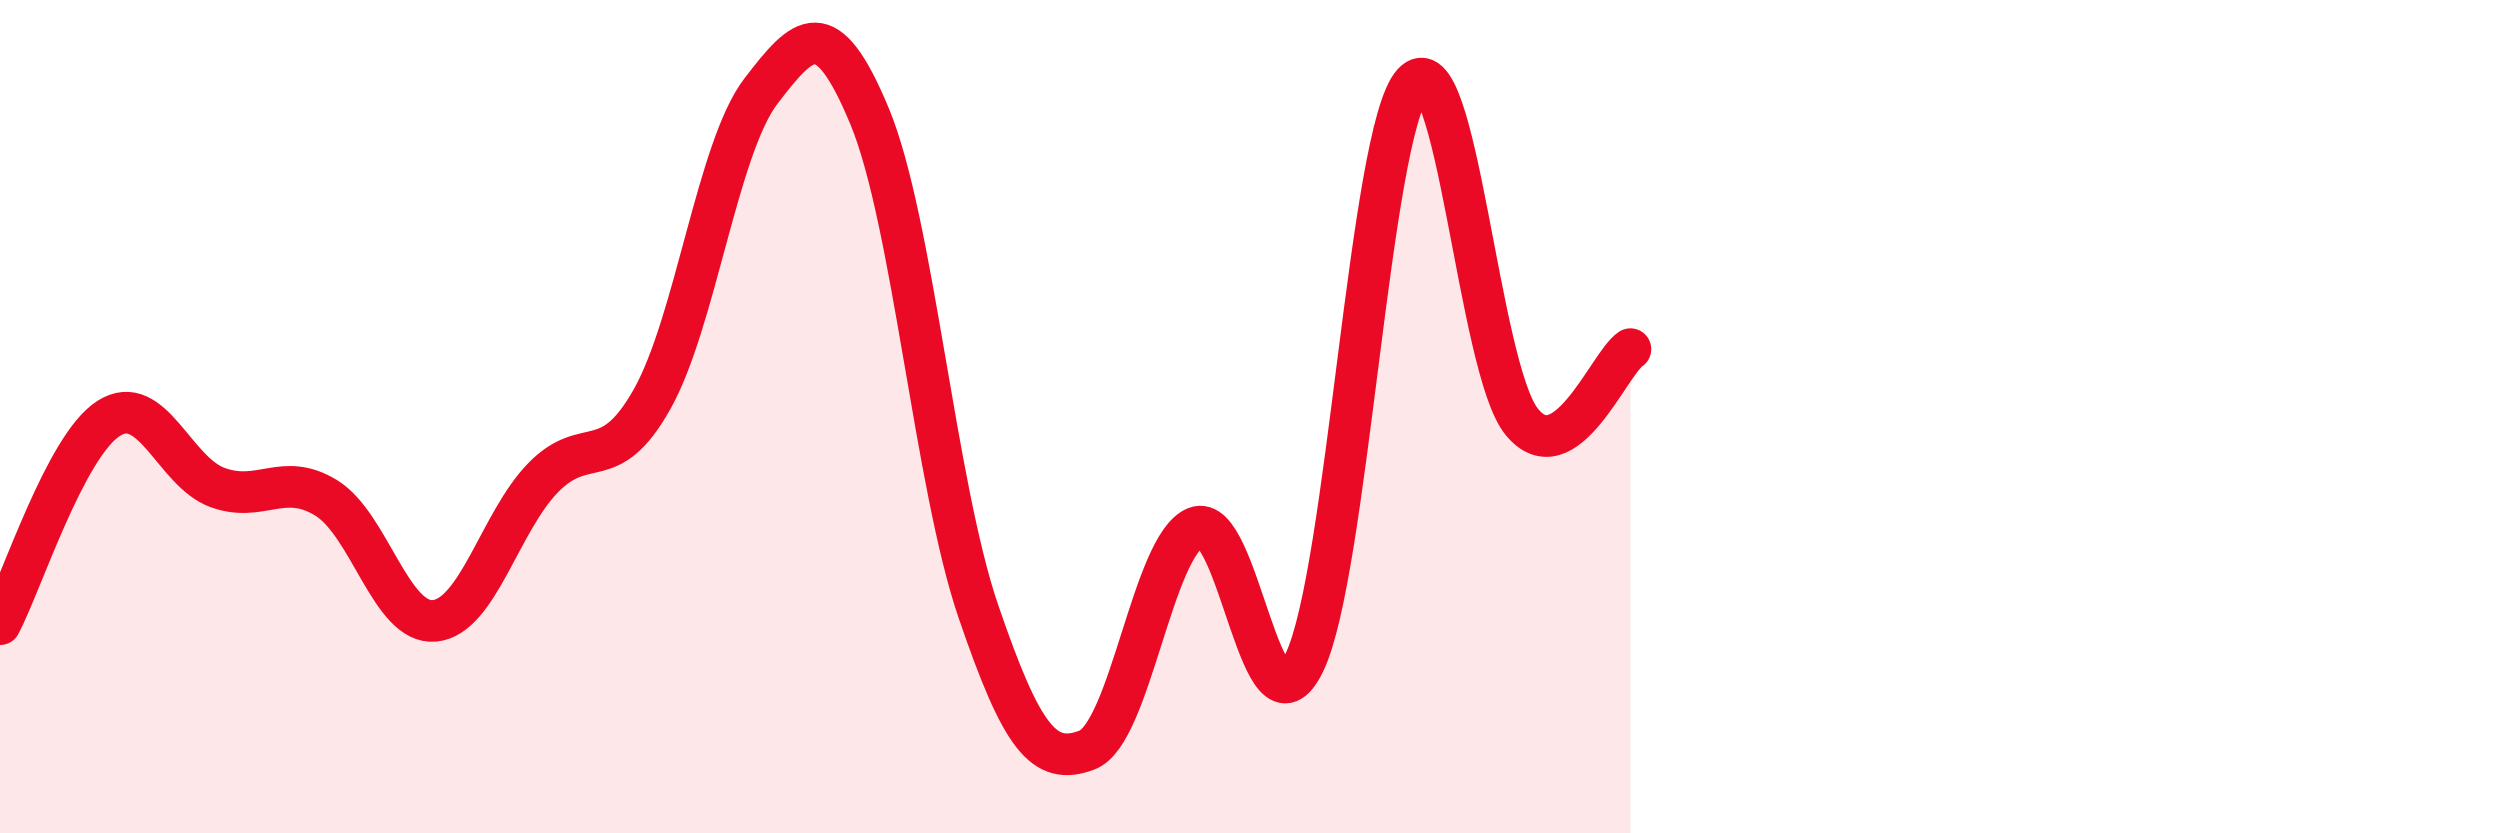
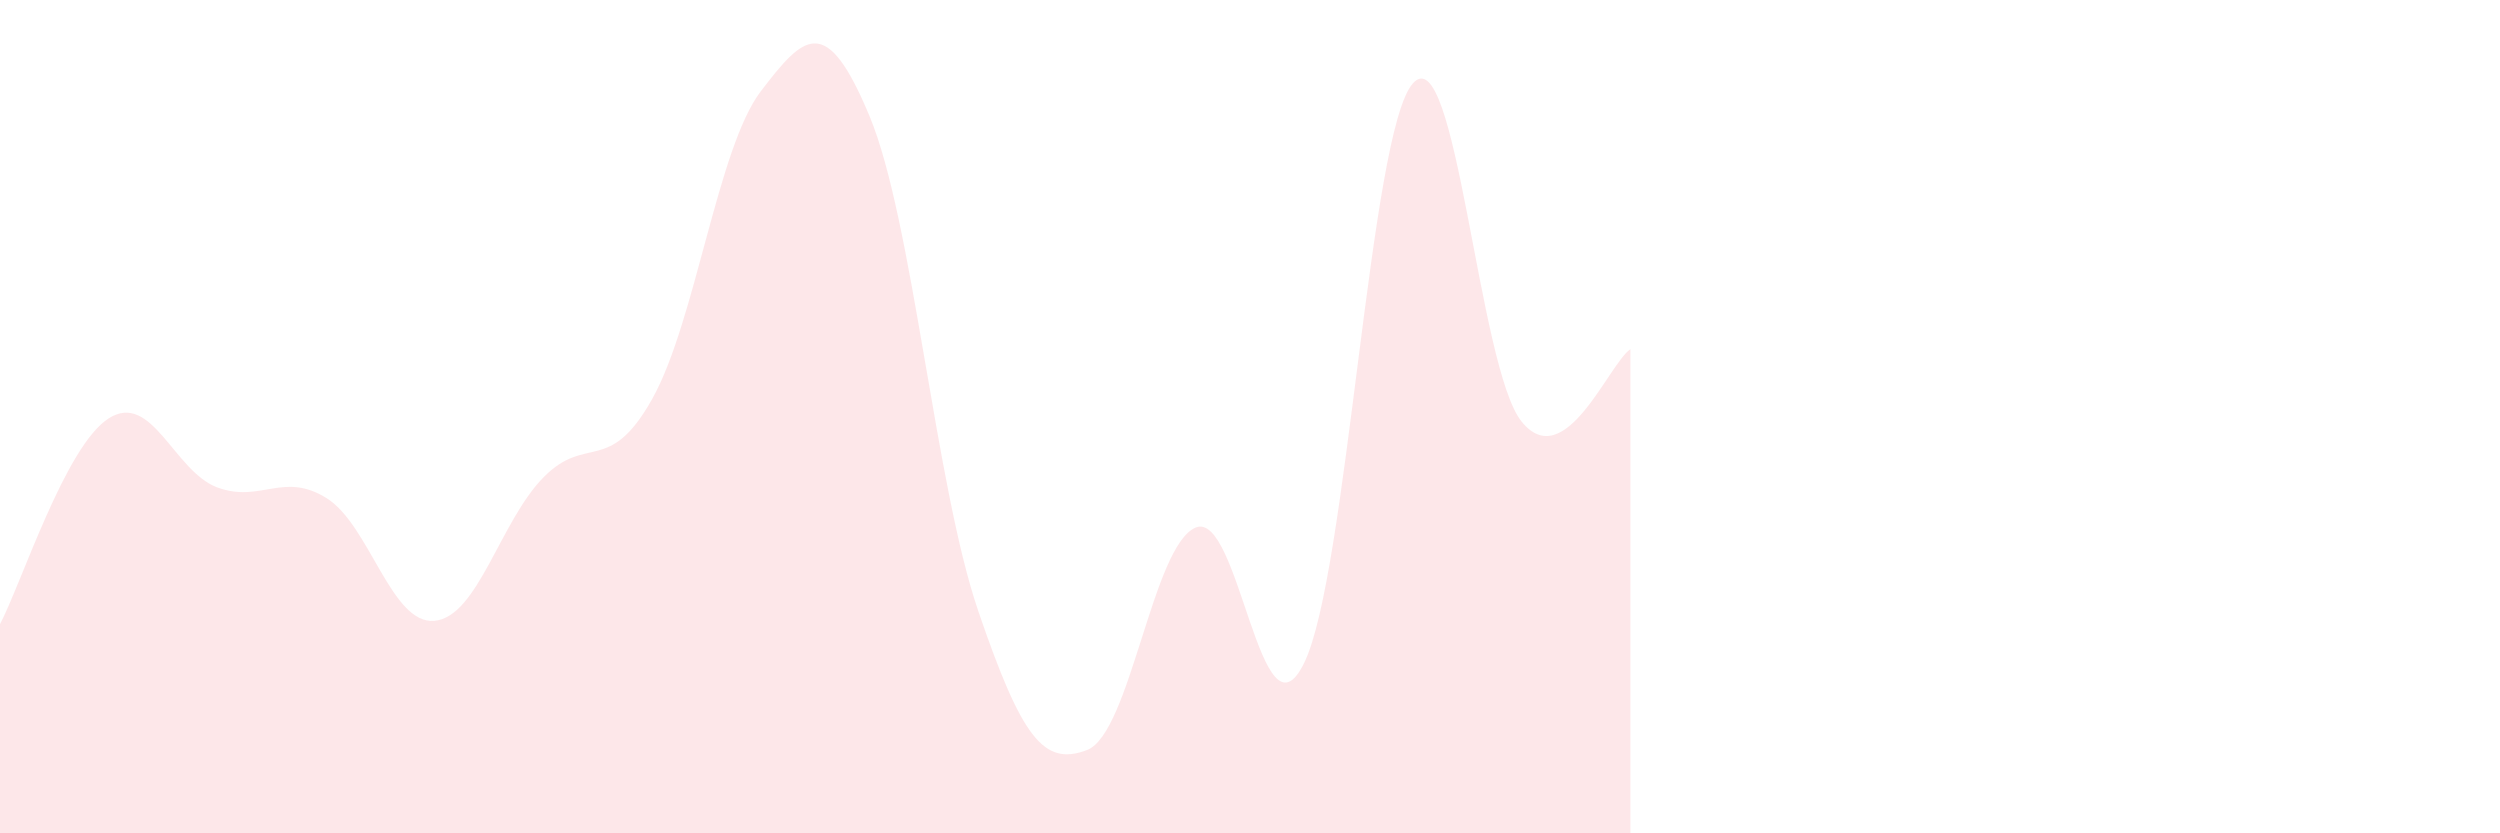
<svg xmlns="http://www.w3.org/2000/svg" width="60" height="20" viewBox="0 0 60 20">
  <path d="M 0,14.98 C 0.52,13.99 1.57,10.7 2.61,10.04 C 3.65,9.38 4.18,11.32 5.22,11.7 C 6.26,12.08 6.79,11.31 7.83,11.95 C 8.87,12.59 9.39,15 10.43,14.9 C 11.47,14.8 12,12.52 13.04,11.46 C 14.08,10.4 14.61,11.43 15.65,9.58 C 16.69,7.73 17.22,3.55 18.26,2.19 C 19.3,0.83 19.83,0.29 20.87,2.79 C 21.91,5.29 22.44,11.63 23.48,14.67 C 24.52,17.71 25.05,18.4 26.09,18 C 27.13,17.6 27.66,13.08 28.7,12.66 C 29.74,12.24 30.26,18.04 31.3,15.91 C 32.34,13.78 32.87,3.16 33.91,2 C 34.95,0.84 35.48,8.84 36.52,10.12 C 37.56,11.4 38.61,8.73 39.13,8.38L39.13 20L0 20Z" fill="#EB0A25" opacity="0.1" stroke-linecap="round" stroke-linejoin="round" />
-   <path d="M 0,14.98 C 0.52,13.99 1.57,10.7 2.61,10.04 C 3.65,9.38 4.18,11.32 5.22,11.7 C 6.26,12.08 6.79,11.31 7.83,11.95 C 8.87,12.59 9.39,15 10.43,14.9 C 11.47,14.8 12,12.52 13.04,11.46 C 14.08,10.4 14.61,11.43 15.65,9.58 C 16.69,7.73 17.22,3.55 18.26,2.19 C 19.3,0.83 19.83,0.29 20.87,2.79 C 21.91,5.29 22.44,11.63 23.48,14.67 C 24.52,17.71 25.05,18.4 26.09,18 C 27.13,17.6 27.66,13.08 28.7,12.66 C 29.74,12.24 30.26,18.04 31.3,15.91 C 32.34,13.78 32.87,3.16 33.91,2 C 34.95,0.84 35.48,8.84 36.52,10.12 C 37.56,11.4 38.61,8.73 39.13,8.38" stroke="#EB0A25" stroke-width="1" fill="none" stroke-linecap="round" stroke-linejoin="round" />
</svg>